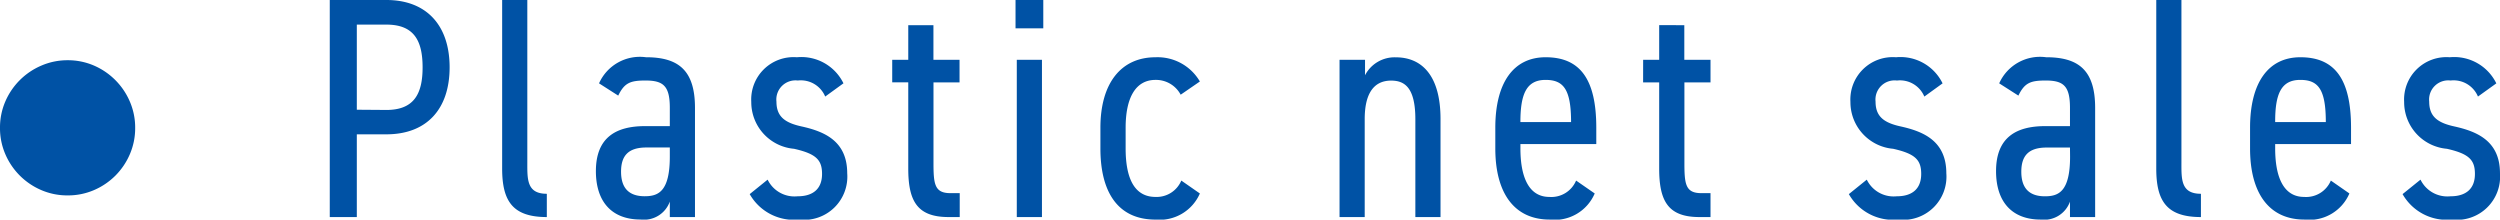
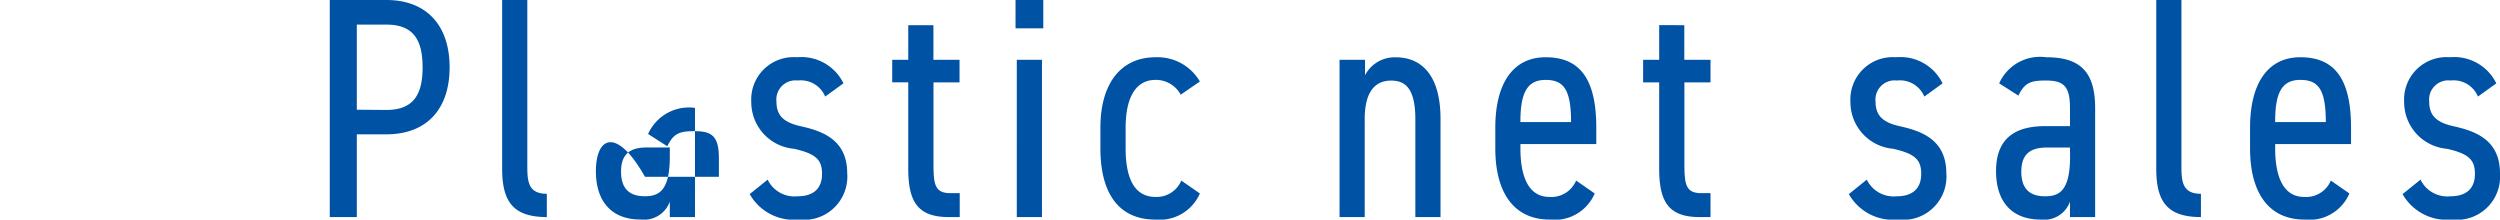
<svg xmlns="http://www.w3.org/2000/svg" width="135.104" height="11.866" viewBox="0 0 135.104 11.866">
  <g id="グループ_53446" data-name="グループ 53446" transform="translate(-701.335 -1019.27)">
-     <path id="パス_47537" data-name="パス 47537" d="M4.216-4.471c2.176,0,3.417-1.36,3.417-3.621,0-2.278-1.258-3.638-3.417-3.638H1.156V0H2.618V-4.471ZM2.618-5.8V-10.4h1.6c1.479,0,1.955.85,1.955,2.312,0,1.445-.476,2.3-1.955,2.3Zm7.854,3.179C10.472-.85,11.05,0,12.886,0V-1.258c-1.088,0-1.054-.782-1.054-1.7V-11.73h-1.36Zm5.066.136c0,1.649.85,2.618,2.414,2.618a1.483,1.483,0,0,0,1.581-.969V0h1.36V-5.9c0-2.04-.9-2.737-2.652-2.737a2.415,2.415,0,0,0-2.533,1.411l1.037.663c.34-.7.663-.816,1.479-.816.969,0,1.309.306,1.309,1.479v.986H18.19C16.643-4.913,15.538-4.318,15.538-2.482Zm3.995-.782c0,1.9-.629,2.142-1.36,2.142-.782,0-1.275-.374-1.275-1.326,0-.85.374-1.309,1.377-1.309h1.258Zm9.384-3.961A2.533,2.533,0,0,0,26.4-8.636a2.289,2.289,0,0,0-2.465,2.414,2.53,2.53,0,0,0,2.312,2.533c1.207.272,1.513.612,1.513,1.36,0,.765-.442,1.207-1.326,1.207a1.613,1.613,0,0,1-1.615-.9l-.969.782A2.745,2.745,0,0,0,26.52.136a2.335,2.335,0,0,0,2.6-2.5c0-1.751-1.241-2.261-2.465-2.533-.918-.2-1.36-.544-1.36-1.343a1.035,1.035,0,0,1,1.156-1.139,1.425,1.425,0,0,1,1.479.867Zm2.635-.051h.867v4.658C32.419-.85,32.912,0,34.6,0h.6V-1.292H34.7c-.867,0-.918-.493-.918-1.666V-7.276H35.19V-8.5H33.779v-1.87h-1.36V-8.5h-.867ZM38.284,0h1.36V-8.5h-1.36Zm-.068-10.2h1.5v-1.53h-1.5Zm8.959,8.228a1.445,1.445,0,0,1-1.394.884c-1.224,0-1.615-1.156-1.615-2.618V-4.828c0-1.6.527-2.584,1.615-2.584a1.511,1.511,0,0,1,1.36.8l1.037-.714a2.643,2.643,0,0,0-2.4-1.309c-1.853,0-2.975,1.394-2.975,3.808v1.122c0,2.346.935,3.842,2.975,3.842a2.368,2.368,0,0,0,2.4-1.411ZM55.726,0h1.36V-5.3c0-1.275.425-2.074,1.428-2.074.731,0,1.309.374,1.309,2.091V0h1.36V-5.3c0-2.38-1.037-3.332-2.414-3.332a1.8,1.8,0,0,0-1.666.969V-8.5H55.726ZM68.51-1.972a1.449,1.449,0,0,1-1.445.884c-1.156,0-1.564-1.156-1.564-2.618v-.238h4.1v-.884c0-2.635-.884-3.808-2.737-3.808-1.751,0-2.72,1.394-2.72,3.808v1.122c0,2.363.986,3.842,2.941,3.842a2.349,2.349,0,0,0,2.431-1.411Zm-1.649-5.44c.969,0,1.377.51,1.377,2.278H65.5C65.5-6.647,65.824-7.412,66.861-7.412Zm5.27.136H73v4.658C73-.85,73.491,0,75.174,0h.6V-1.292h-.493c-.867,0-.918-.493-.918-1.666V-7.276h1.411V-8.5H74.358v-1.87H73V-8.5h-.867Zm16.184.051A2.533,2.533,0,0,0,85.8-8.636a2.289,2.289,0,0,0-2.465,2.414,2.53,2.53,0,0,0,2.312,2.533c1.207.272,1.513.612,1.513,1.36,0,.765-.442,1.207-1.326,1.207a1.613,1.613,0,0,1-1.615-.9l-.969.782A2.745,2.745,0,0,0,85.918.136a2.335,2.335,0,0,0,2.6-2.5c0-1.751-1.241-2.261-2.465-2.533-.918-.2-1.36-.544-1.36-1.343A1.035,1.035,0,0,1,85.85-7.378a1.425,1.425,0,0,1,1.479.867Zm2.89,4.743c0,1.649.85,2.618,2.414,2.618A1.483,1.483,0,0,0,95.2-.833V0h1.36V-5.9c0-2.04-.9-2.737-2.652-2.737a2.415,2.415,0,0,0-2.533,1.411l1.037.663c.34-.7.663-.816,1.479-.816.969,0,1.309.306,1.309,1.479v.986H93.857C92.31-4.913,91.205-4.318,91.205-2.482Zm4-.782c0,1.9-.629,2.142-1.36,2.142-.782,0-1.275-.374-1.275-1.326,0-.85.374-1.309,1.377-1.309H95.2Zm4.658.646c0,1.768.578,2.618,2.414,2.618V-1.258c-1.088,0-1.054-.782-1.054-1.7V-11.73h-1.36Zm9.435.646a1.449,1.449,0,0,1-1.445.884c-1.156,0-1.564-1.156-1.564-2.618v-.238h4.1v-.884c0-2.635-.884-3.808-2.737-3.808-1.751,0-2.72,1.394-2.72,3.808v1.122c0,2.363.986,3.842,2.941,3.842A2.349,2.349,0,0,0,110.3-1.275Zm-1.649-5.44c.969,0,1.377.51,1.377,2.278h-2.737C106.284-6.647,106.607-7.412,107.644-7.412Zm10.591.187a2.533,2.533,0,0,0-2.516-1.411,2.289,2.289,0,0,0-2.465,2.414,2.53,2.53,0,0,0,2.312,2.533c1.207.272,1.513.612,1.513,1.36,0,.765-.442,1.207-1.326,1.207a1.613,1.613,0,0,1-1.615-.9l-.969.782A2.745,2.745,0,0,0,115.838.136a2.335,2.335,0,0,0,2.6-2.5c0-1.751-1.241-2.261-2.465-2.533-.918-.2-1.36-.544-1.36-1.343a1.035,1.035,0,0,1,1.156-1.139,1.425,1.425,0,0,1,1.479.867Z" transform="translate(718 1031)" fill="#0052a5" />
-     <path id="パス_47538" data-name="パス 47538" d="M-3.665-4.823a3.546,3.546,0,0,1,.286-1.419A3.7,3.7,0,0,1-2.594-7.4a3.7,3.7,0,0,1,1.162-.784A3.546,3.546,0,0,1-.012-8.475a3.546,3.546,0,0,1,1.419.286A3.7,3.7,0,0,1,2.569-7.4a3.7,3.7,0,0,1,.784,1.162A3.546,3.546,0,0,1,3.64-4.823,3.546,3.546,0,0,1,3.354-3.4a3.7,3.7,0,0,1-.784,1.162,3.7,3.7,0,0,1-1.162.784A3.546,3.546,0,0,1-.012-1.17a3.546,3.546,0,0,1-1.419-.286,3.7,3.7,0,0,1-1.162-.784A3.7,3.7,0,0,1-3.378-3.4,3.546,3.546,0,0,1-3.665-4.823Z" transform="translate(705 1031)" fill="#0052a5" />
+     <path id="パス_47537" data-name="パス 47537" d="M4.216-4.471c2.176,0,3.417-1.36,3.417-3.621,0-2.278-1.258-3.638-3.417-3.638H1.156V0H2.618V-4.471ZM2.618-5.8V-10.4h1.6c1.479,0,1.955.85,1.955,2.312,0,1.445-.476,2.3-1.955,2.3Zm7.854,3.179C10.472-.85,11.05,0,12.886,0V-1.258c-1.088,0-1.054-.782-1.054-1.7V-11.73h-1.36Zm5.066.136c0,1.649.85,2.618,2.414,2.618a1.483,1.483,0,0,0,1.581-.969V0h1.36V-5.9a2.415,2.415,0,0,0-2.533,1.411l1.037.663c.34-.7.663-.816,1.479-.816.969,0,1.309.306,1.309,1.479v.986H18.19C16.643-4.913,15.538-4.318,15.538-2.482Zm3.995-.782c0,1.9-.629,2.142-1.36,2.142-.782,0-1.275-.374-1.275-1.326,0-.85.374-1.309,1.377-1.309h1.258Zm9.384-3.961A2.533,2.533,0,0,0,26.4-8.636a2.289,2.289,0,0,0-2.465,2.414,2.53,2.53,0,0,0,2.312,2.533c1.207.272,1.513.612,1.513,1.36,0,.765-.442,1.207-1.326,1.207a1.613,1.613,0,0,1-1.615-.9l-.969.782A2.745,2.745,0,0,0,26.52.136a2.335,2.335,0,0,0,2.6-2.5c0-1.751-1.241-2.261-2.465-2.533-.918-.2-1.36-.544-1.36-1.343a1.035,1.035,0,0,1,1.156-1.139,1.425,1.425,0,0,1,1.479.867Zm2.635-.051h.867v4.658C32.419-.85,32.912,0,34.6,0h.6V-1.292H34.7c-.867,0-.918-.493-.918-1.666V-7.276H35.19V-8.5H33.779v-1.87h-1.36V-8.5h-.867ZM38.284,0h1.36V-8.5h-1.36Zm-.068-10.2h1.5v-1.53h-1.5Zm8.959,8.228a1.445,1.445,0,0,1-1.394.884c-1.224,0-1.615-1.156-1.615-2.618V-4.828c0-1.6.527-2.584,1.615-2.584a1.511,1.511,0,0,1,1.36.8l1.037-.714a2.643,2.643,0,0,0-2.4-1.309c-1.853,0-2.975,1.394-2.975,3.808v1.122c0,2.346.935,3.842,2.975,3.842a2.368,2.368,0,0,0,2.4-1.411ZM55.726,0h1.36V-5.3c0-1.275.425-2.074,1.428-2.074.731,0,1.309.374,1.309,2.091V0h1.36V-5.3c0-2.38-1.037-3.332-2.414-3.332a1.8,1.8,0,0,0-1.666.969V-8.5H55.726ZM68.51-1.972a1.449,1.449,0,0,1-1.445.884c-1.156,0-1.564-1.156-1.564-2.618v-.238h4.1v-.884c0-2.635-.884-3.808-2.737-3.808-1.751,0-2.72,1.394-2.72,3.808v1.122c0,2.363.986,3.842,2.941,3.842a2.349,2.349,0,0,0,2.431-1.411Zm-1.649-5.44c.969,0,1.377.51,1.377,2.278H65.5C65.5-6.647,65.824-7.412,66.861-7.412Zm5.27.136H73v4.658C73-.85,73.491,0,75.174,0h.6V-1.292h-.493c-.867,0-.918-.493-.918-1.666V-7.276h1.411V-8.5H74.358v-1.87H73V-8.5h-.867Zm16.184.051A2.533,2.533,0,0,0,85.8-8.636a2.289,2.289,0,0,0-2.465,2.414,2.53,2.53,0,0,0,2.312,2.533c1.207.272,1.513.612,1.513,1.36,0,.765-.442,1.207-1.326,1.207a1.613,1.613,0,0,1-1.615-.9l-.969.782A2.745,2.745,0,0,0,85.918.136a2.335,2.335,0,0,0,2.6-2.5c0-1.751-1.241-2.261-2.465-2.533-.918-.2-1.36-.544-1.36-1.343A1.035,1.035,0,0,1,85.85-7.378a1.425,1.425,0,0,1,1.479.867Zm2.89,4.743c0,1.649.85,2.618,2.414,2.618A1.483,1.483,0,0,0,95.2-.833V0h1.36V-5.9c0-2.04-.9-2.737-2.652-2.737a2.415,2.415,0,0,0-2.533,1.411l1.037.663c.34-.7.663-.816,1.479-.816.969,0,1.309.306,1.309,1.479v.986H93.857C92.31-4.913,91.205-4.318,91.205-2.482Zm4-.782c0,1.9-.629,2.142-1.36,2.142-.782,0-1.275-.374-1.275-1.326,0-.85.374-1.309,1.377-1.309H95.2Zm4.658.646c0,1.768.578,2.618,2.414,2.618V-1.258c-1.088,0-1.054-.782-1.054-1.7V-11.73h-1.36Zm9.435.646a1.449,1.449,0,0,1-1.445.884c-1.156,0-1.564-1.156-1.564-2.618v-.238h4.1v-.884c0-2.635-.884-3.808-2.737-3.808-1.751,0-2.72,1.394-2.72,3.808v1.122c0,2.363.986,3.842,2.941,3.842A2.349,2.349,0,0,0,110.3-1.275Zm-1.649-5.44c.969,0,1.377.51,1.377,2.278h-2.737C106.284-6.647,106.607-7.412,107.644-7.412Zm10.591.187a2.533,2.533,0,0,0-2.516-1.411,2.289,2.289,0,0,0-2.465,2.414,2.53,2.53,0,0,0,2.312,2.533c1.207.272,1.513.612,1.513,1.36,0,.765-.442,1.207-1.326,1.207a1.613,1.613,0,0,1-1.615-.9l-.969.782A2.745,2.745,0,0,0,115.838.136a2.335,2.335,0,0,0,2.6-2.5c0-1.751-1.241-2.261-2.465-2.533-.918-.2-1.36-.544-1.36-1.343a1.035,1.035,0,0,1,1.156-1.139,1.425,1.425,0,0,1,1.479.867Z" transform="translate(718 1031)" fill="#0052a5" />
  </g>
</svg>